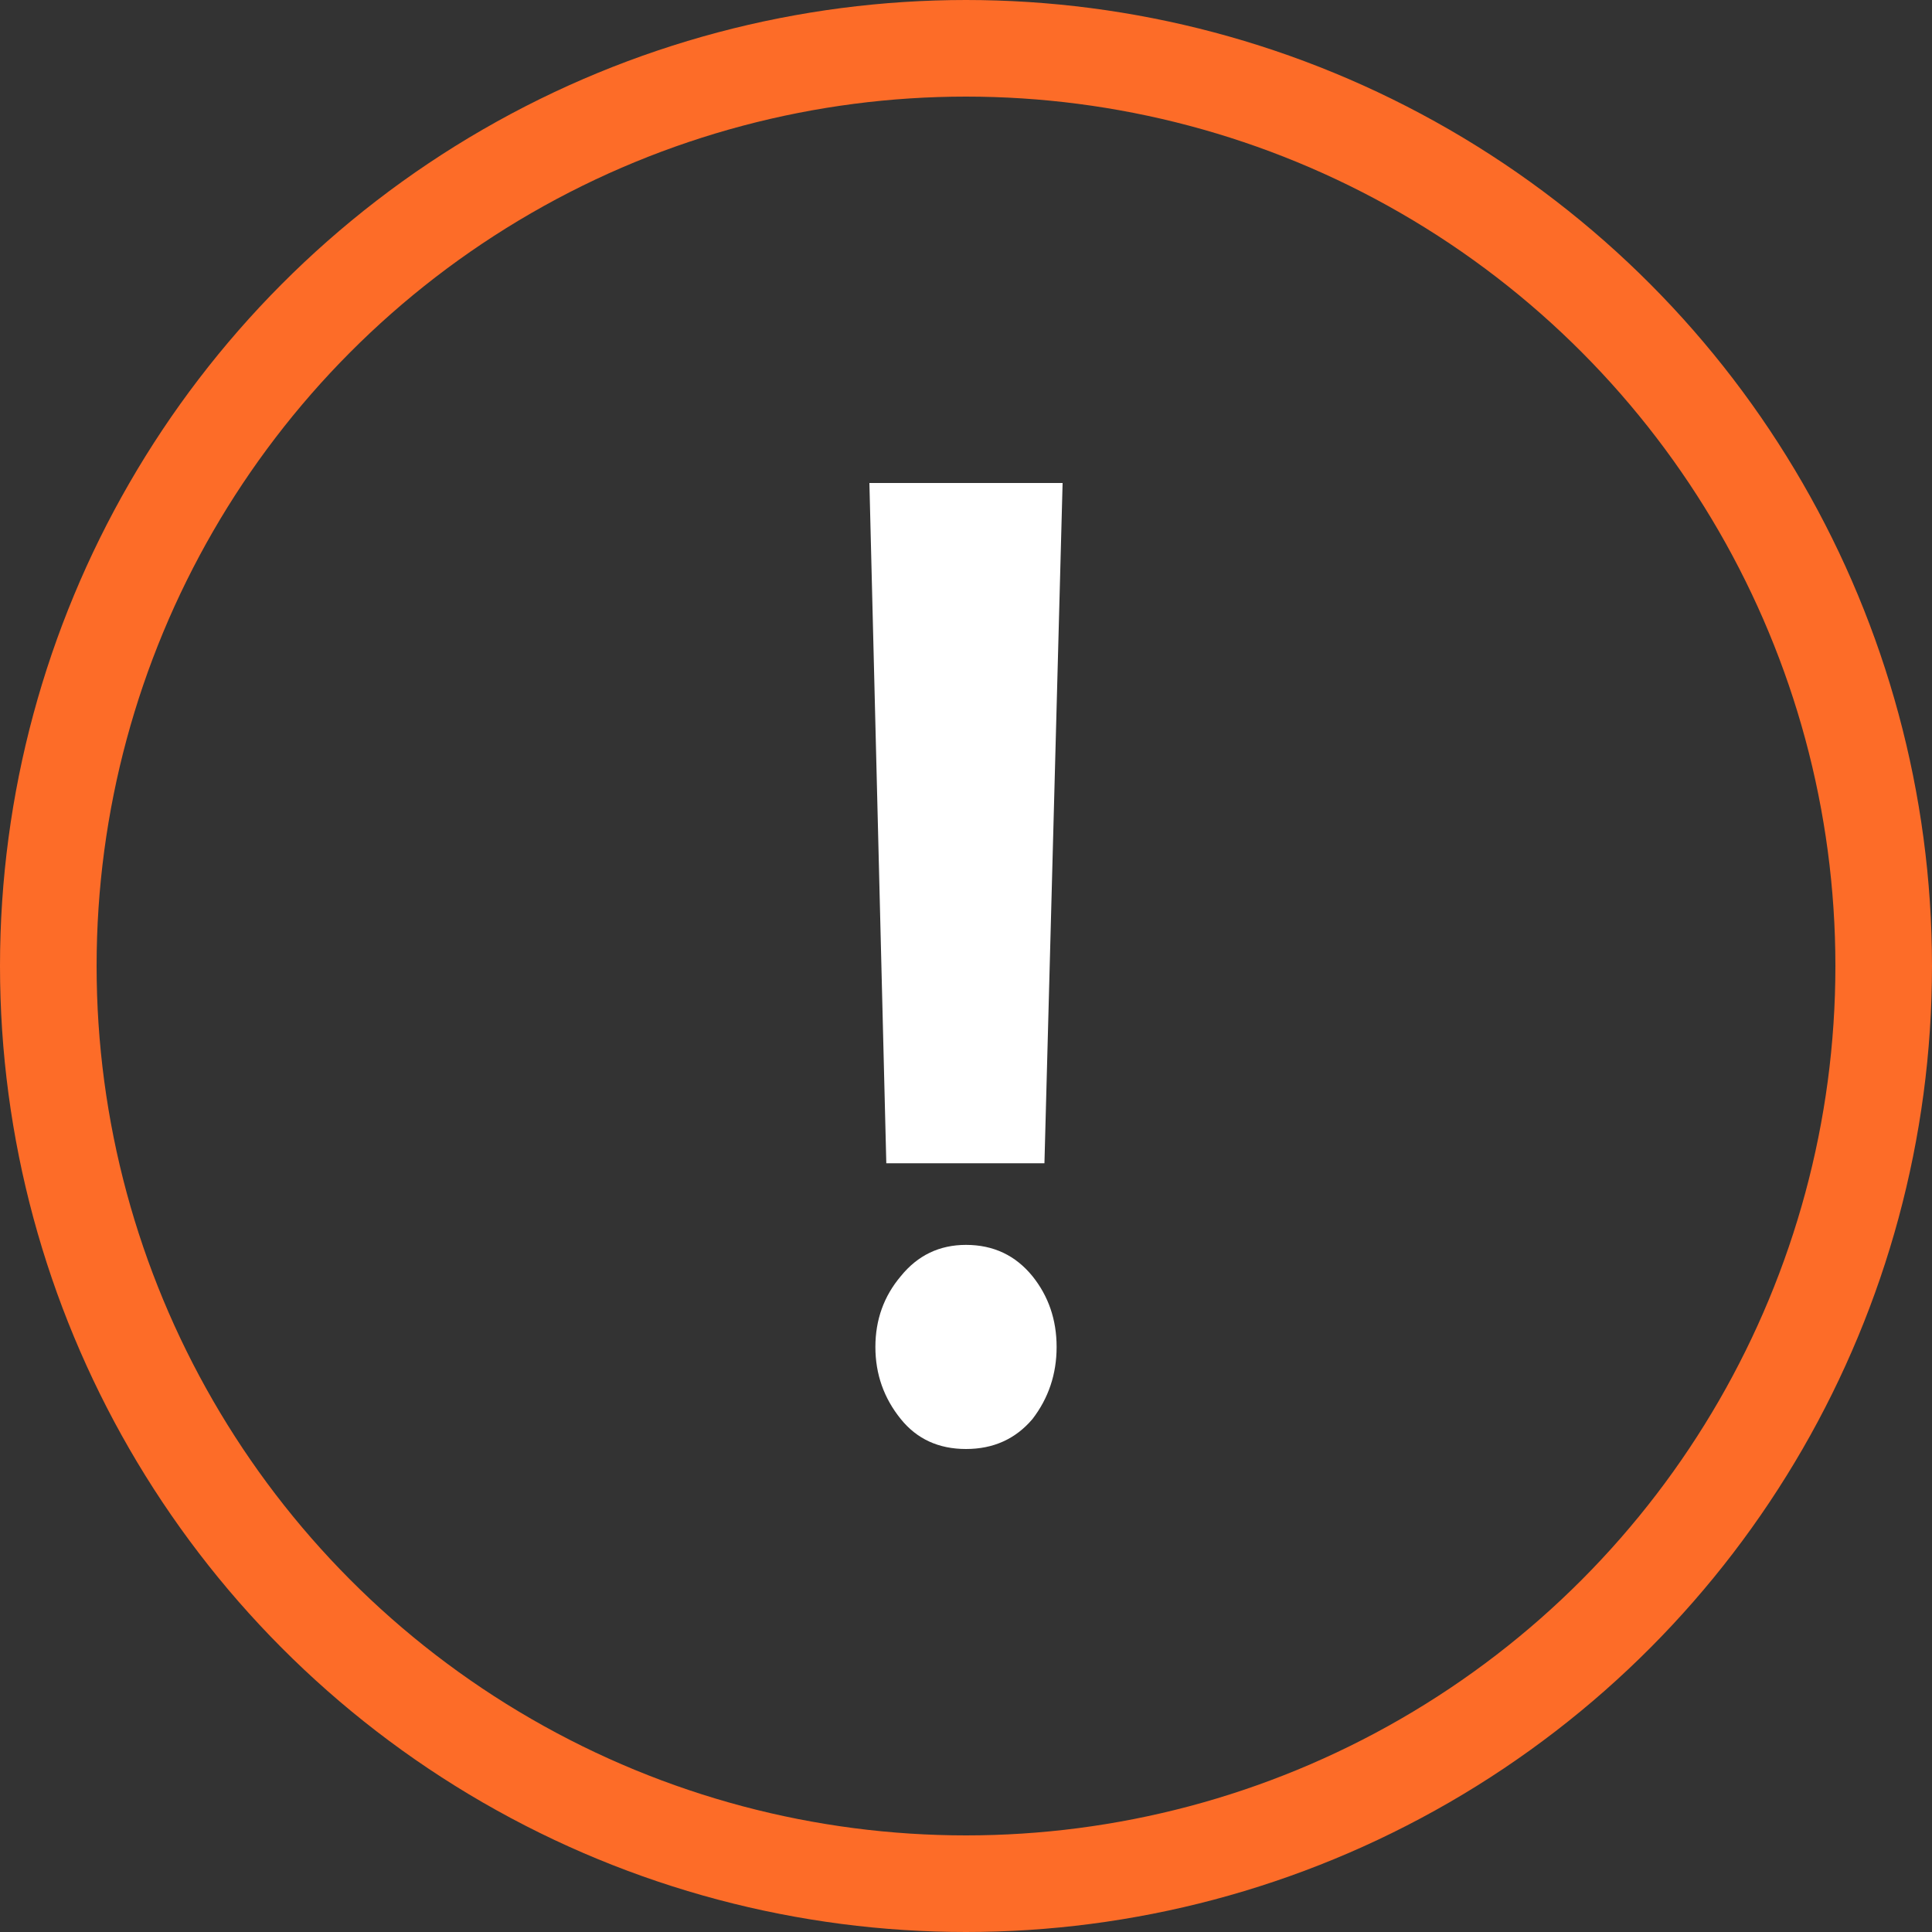
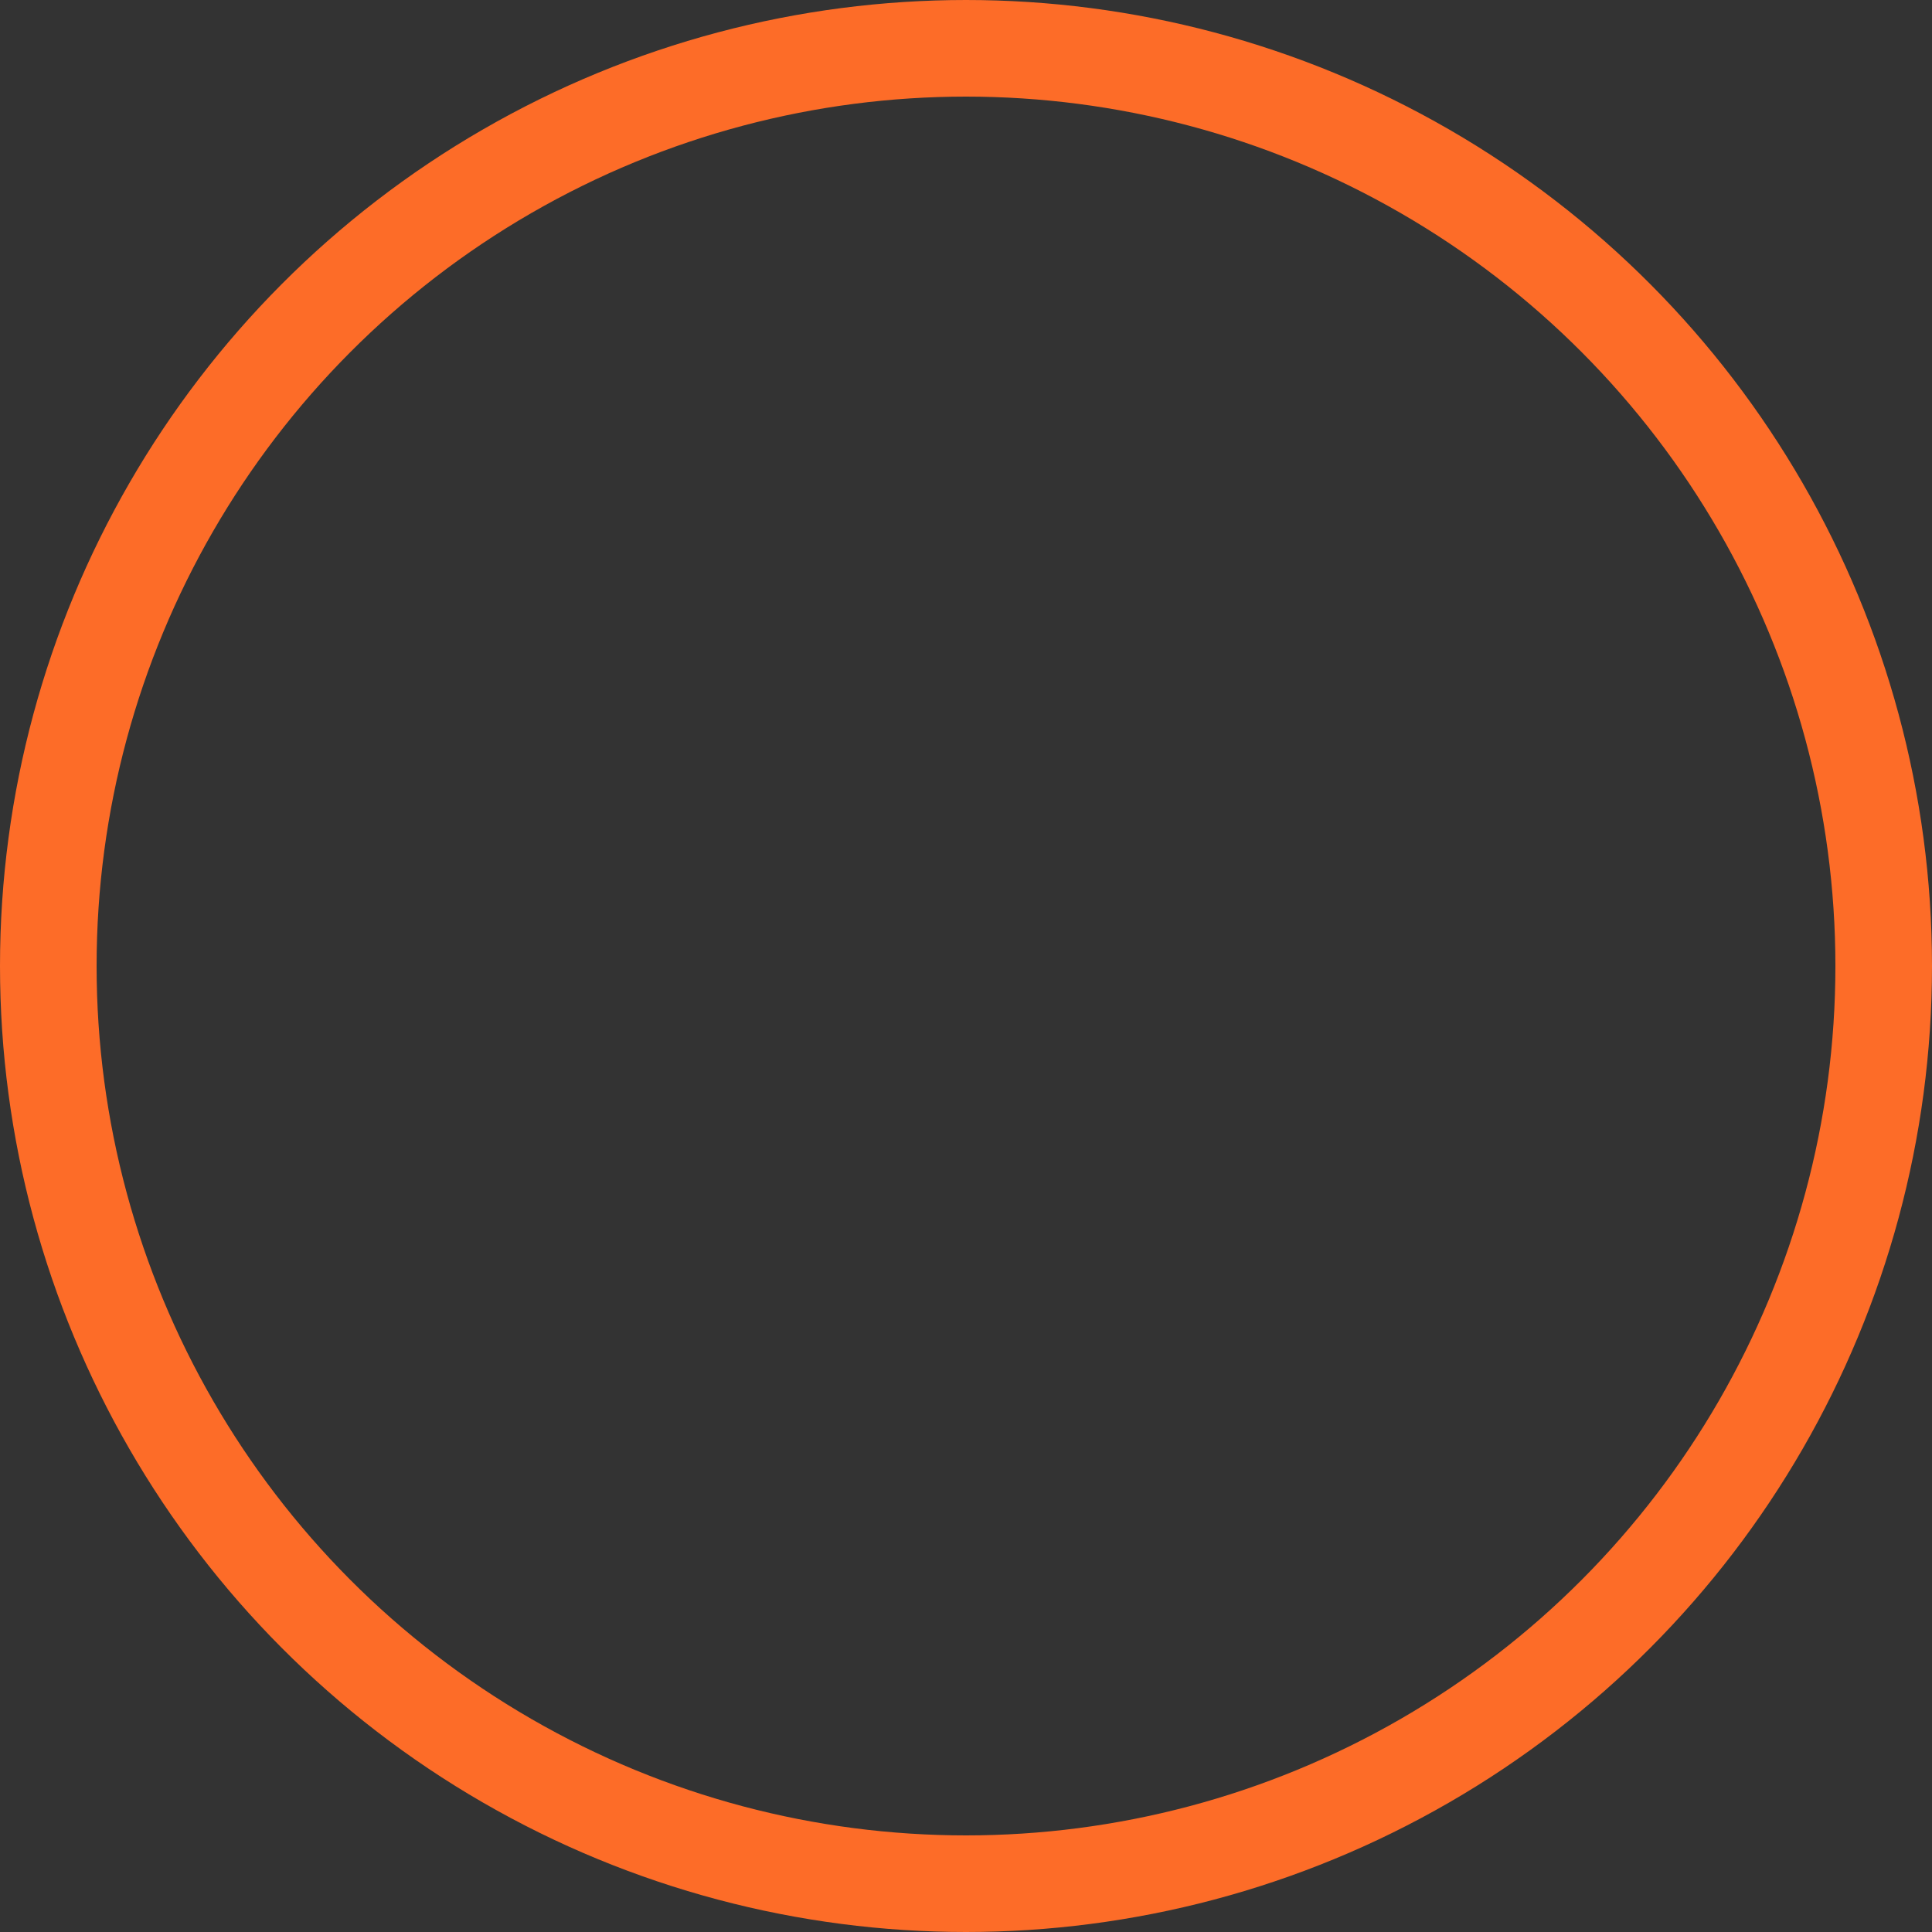
<svg xmlns="http://www.w3.org/2000/svg" width="20" height="20" viewBox="0 0 20 20" fill="none">
  <rect x="0" y="0" width="20" height="20" fill="#333333" stroke="none" />
  <circle cx="10" cy="10" r="9.5" stroke="#FD6C28" />
-   <path d="M10.812 12.042L11 5H9L9.175 12.042H10.812ZM9.062 13.944C9.062 14.225 9.15 14.474 9.325 14.69C9.492 14.897 9.717 15 10 15C10.283 15 10.512 14.897 10.688 14.69C10.854 14.474 10.938 14.225 10.938 13.944C10.938 13.662 10.854 13.418 10.688 13.211C10.512 12.995 10.283 12.887 10 12.887C9.725 12.887 9.5 12.995 9.325 13.211C9.15 13.418 9.062 13.662 9.062 13.944Z" fill="white" />
</svg>